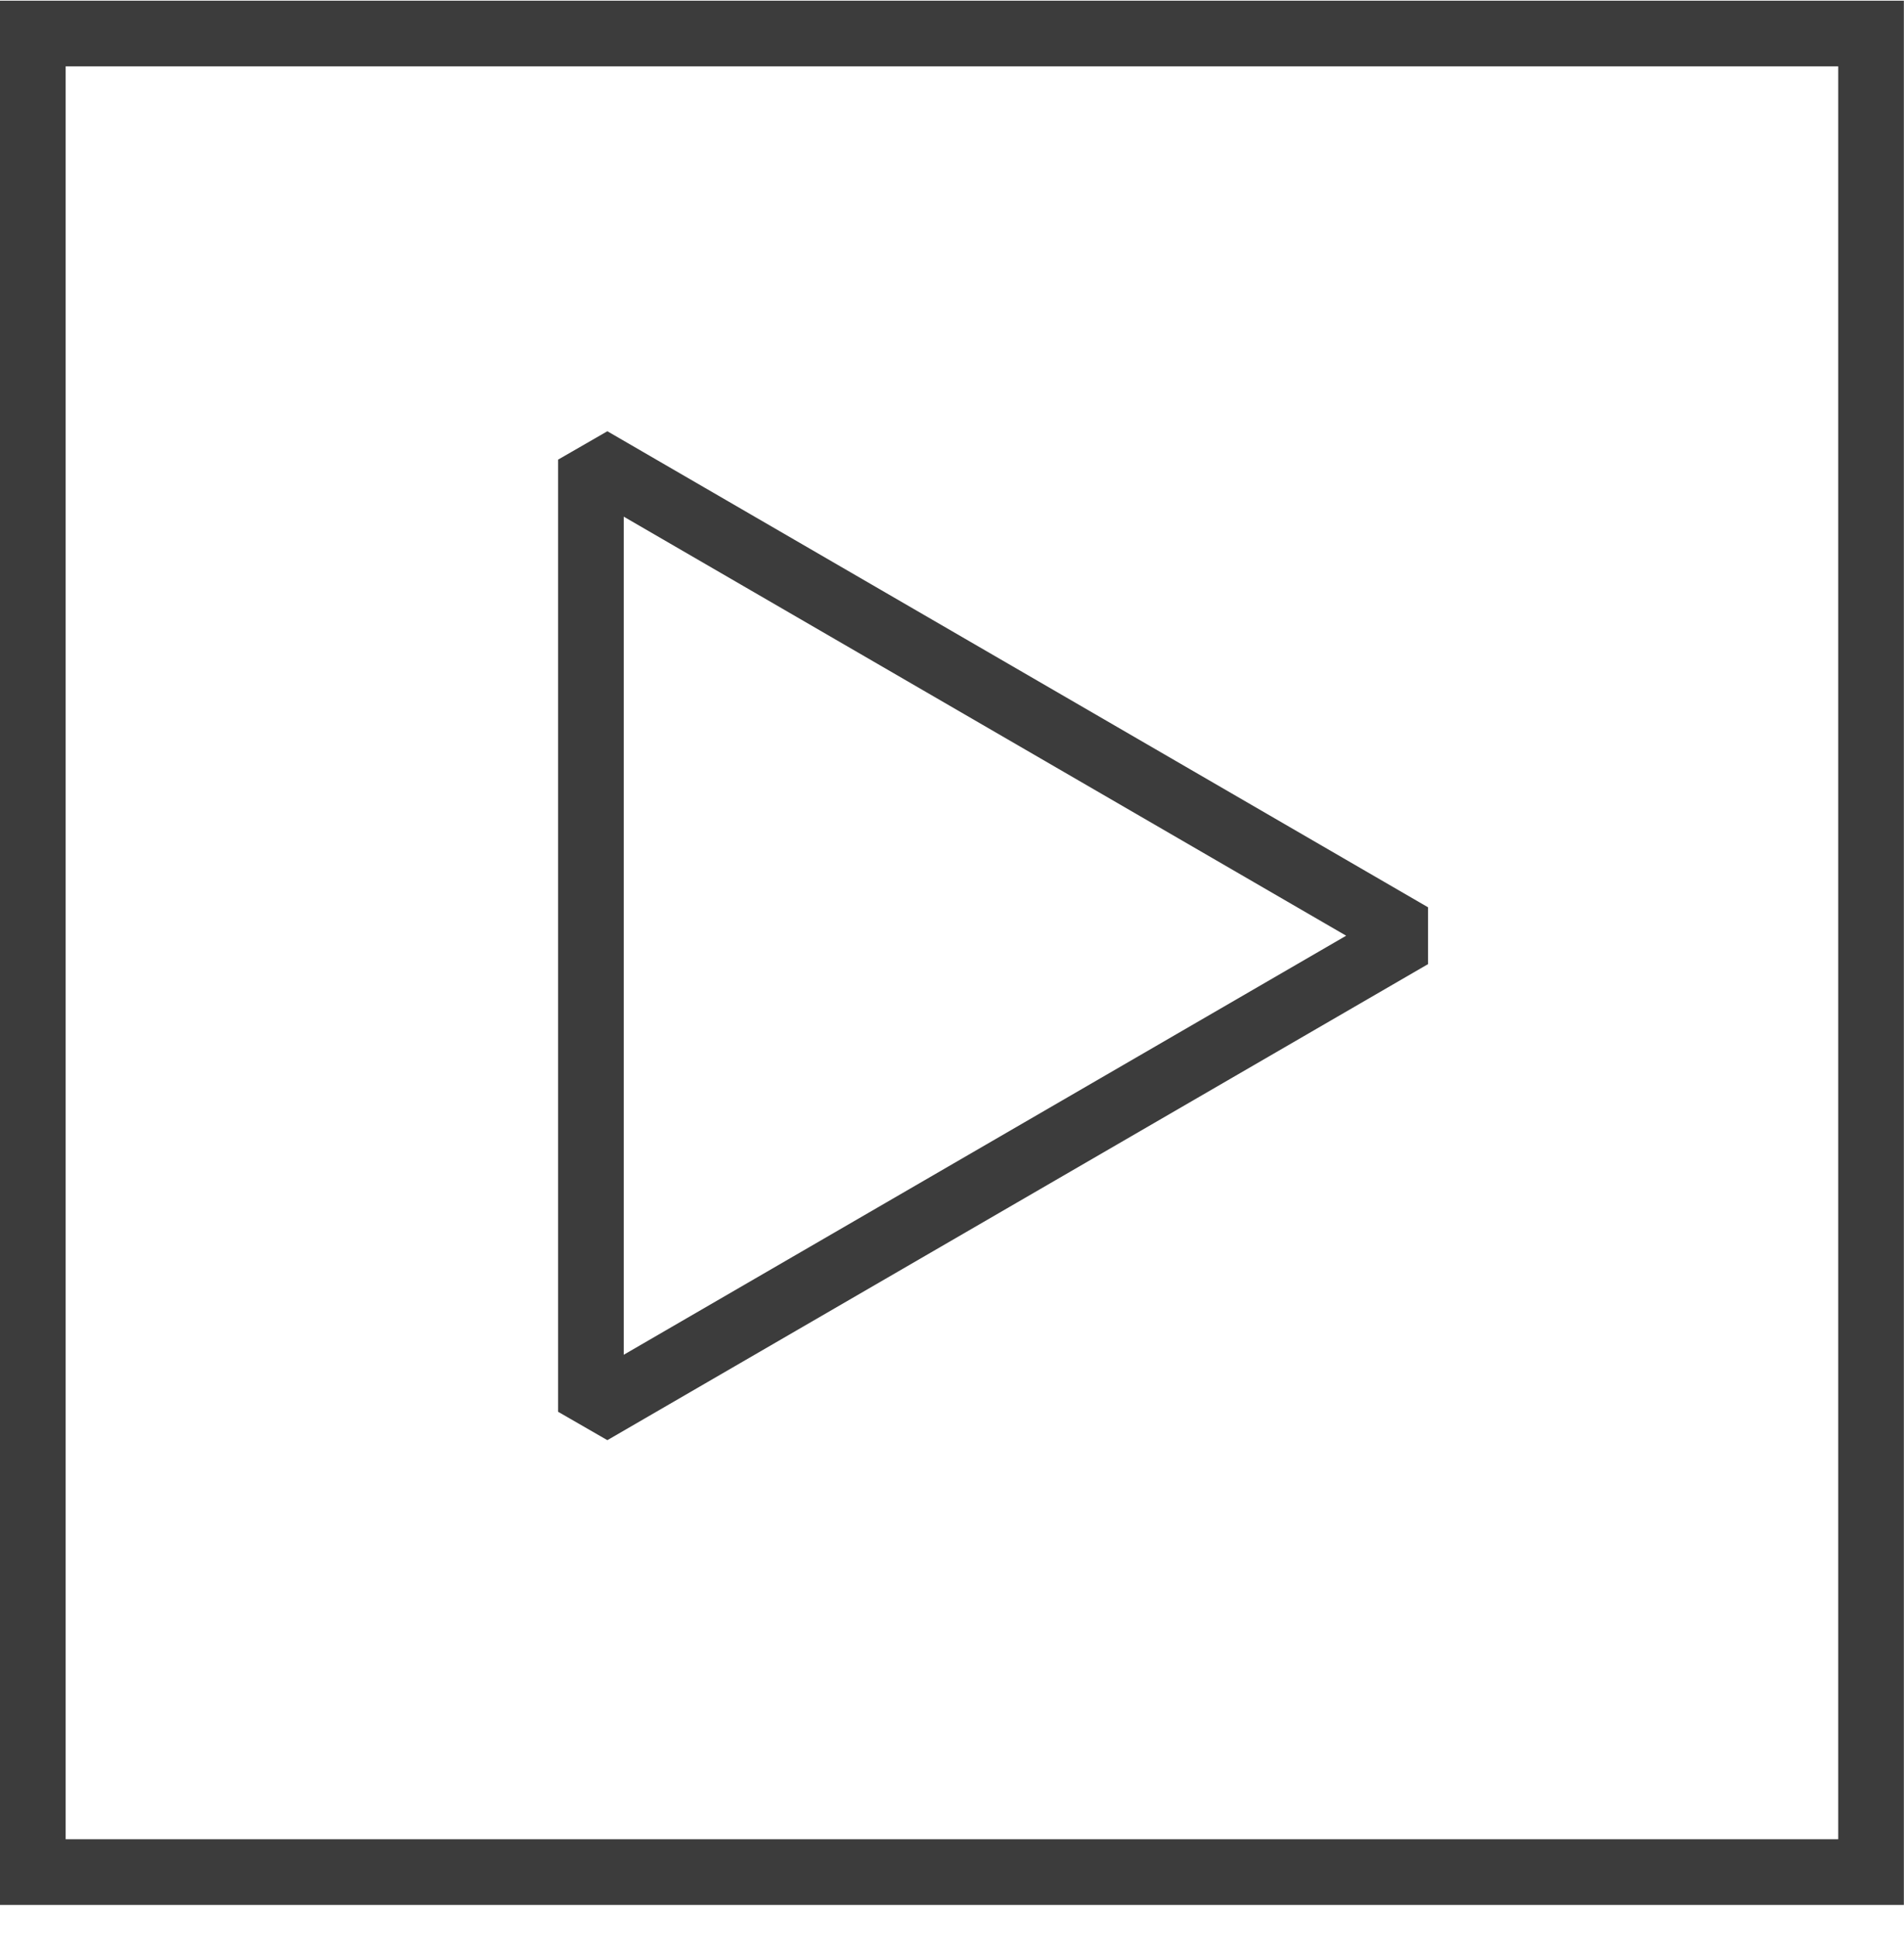
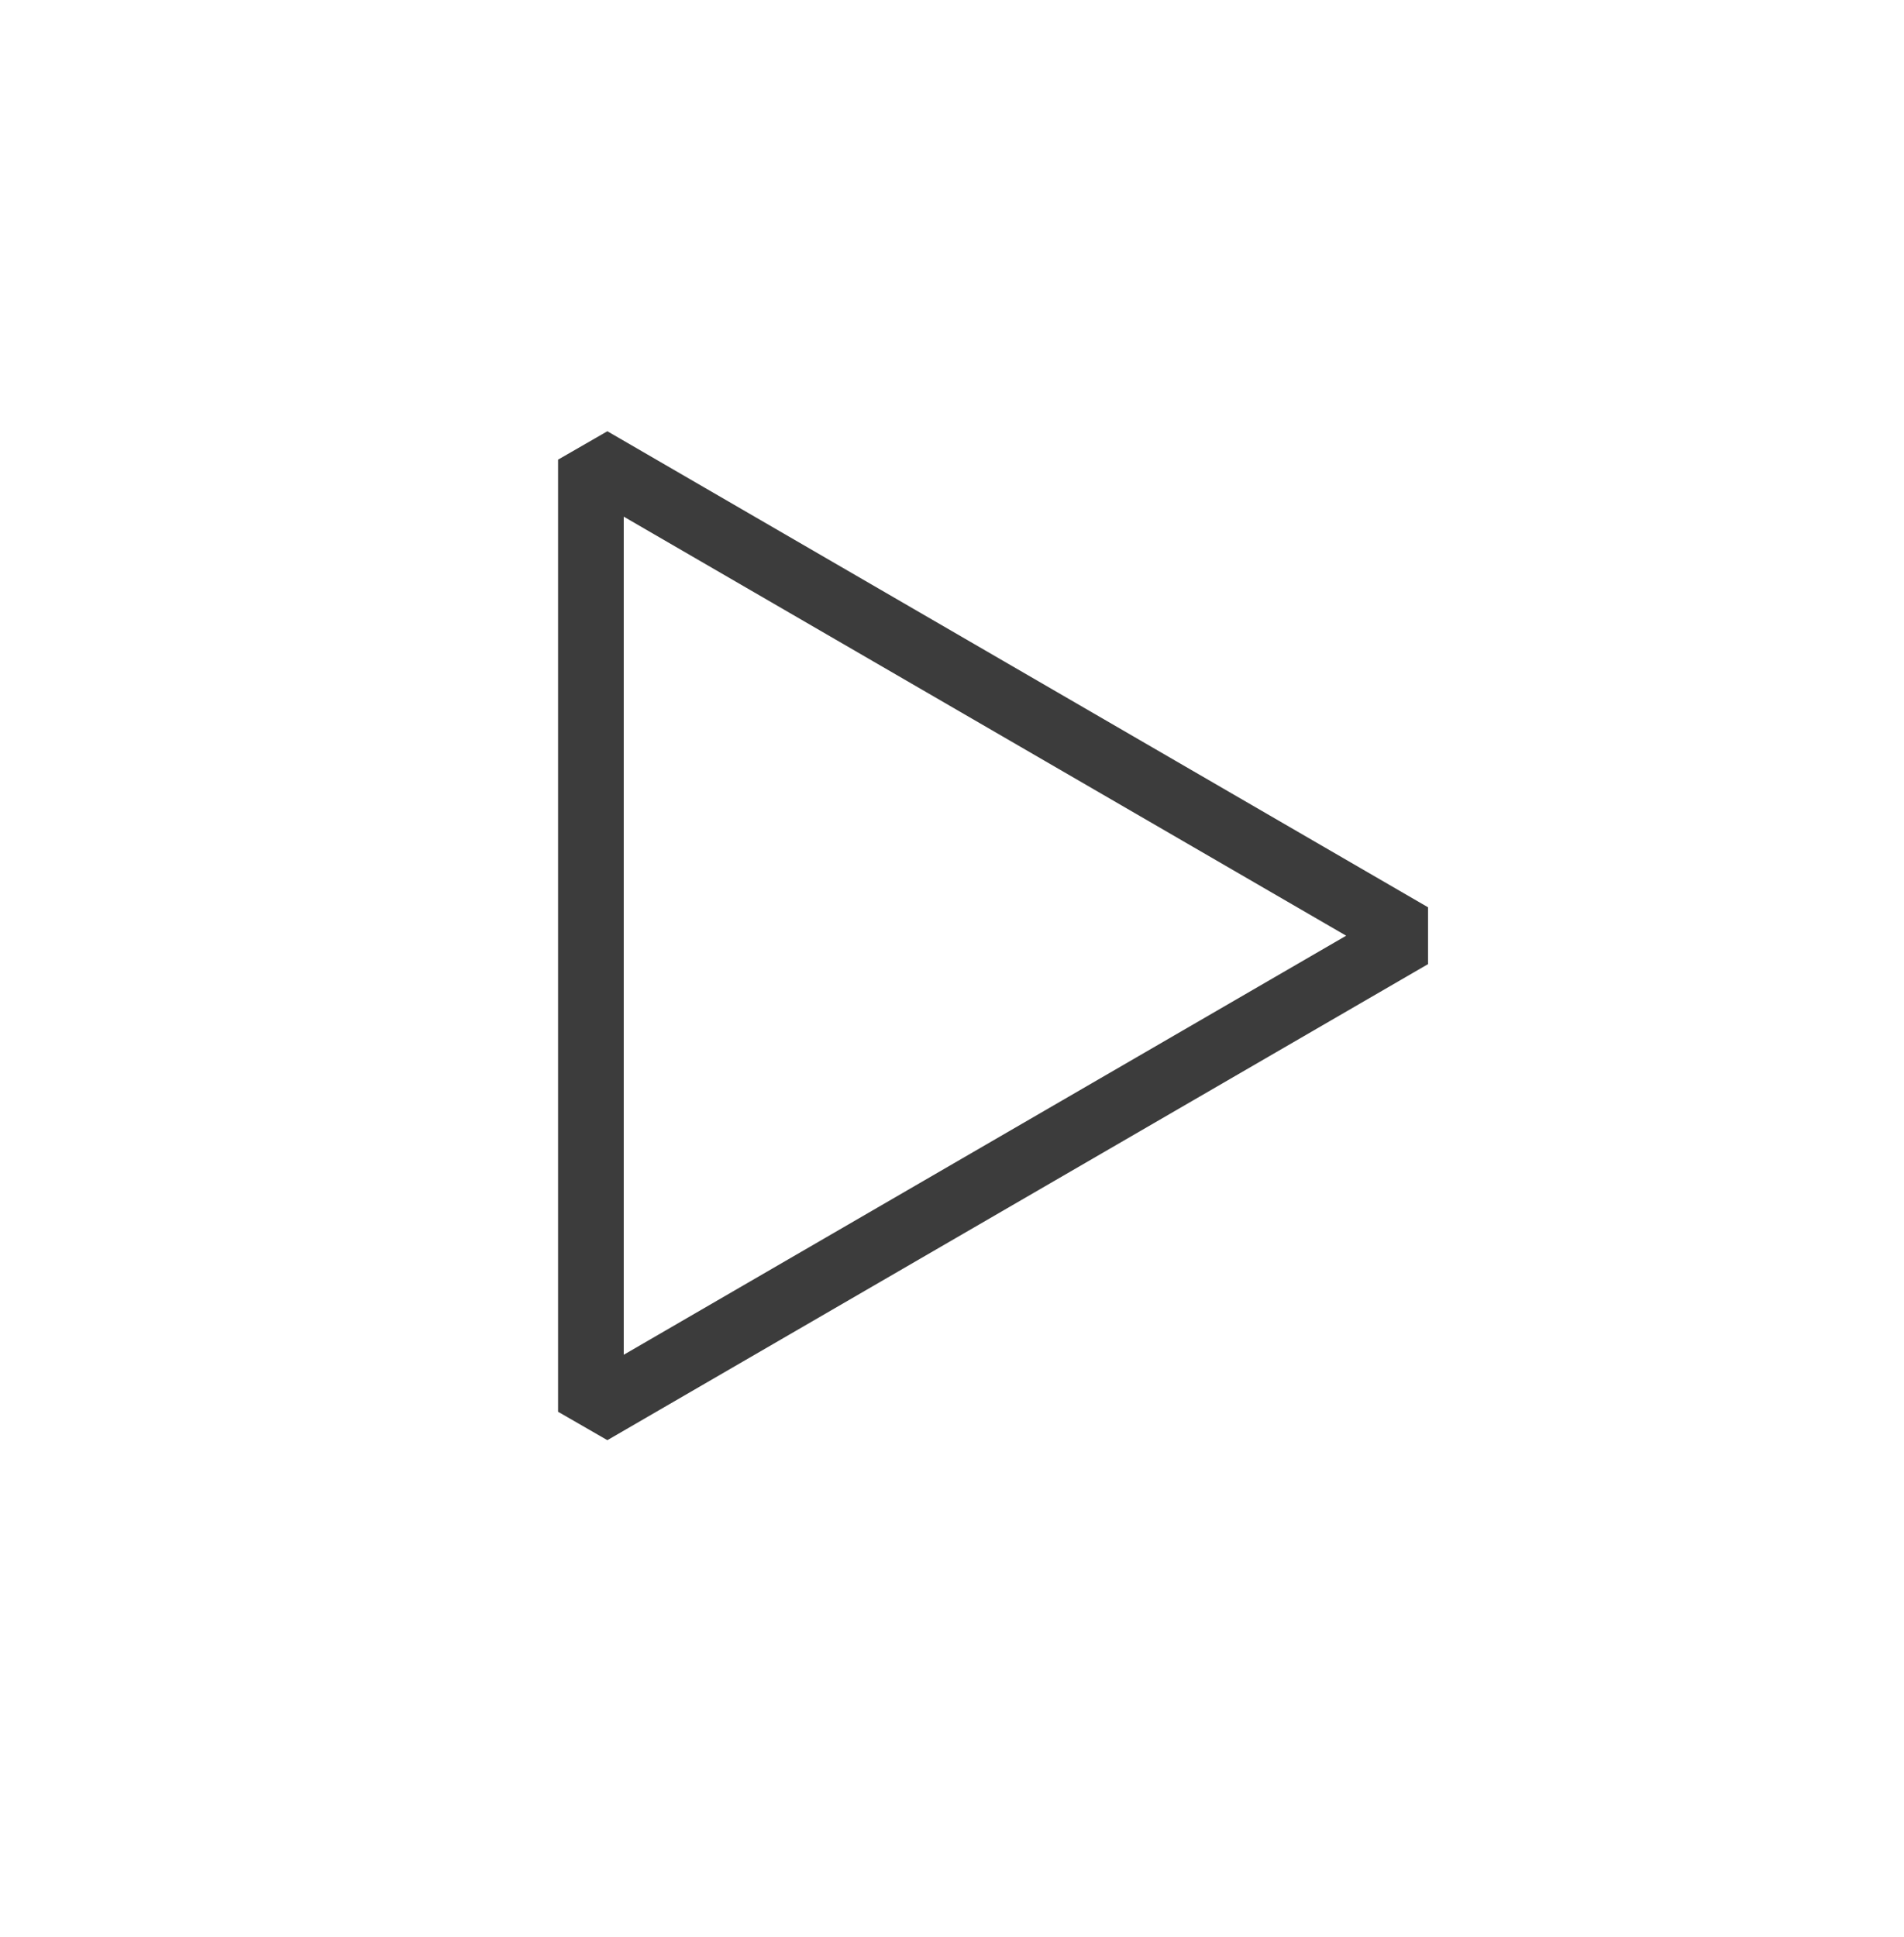
<svg xmlns="http://www.w3.org/2000/svg" width="58" height="59" viewBox="0 0 58 59" fill="none">
-   <path d="M56.996 1.021H1V57.02H56.996V1.021Z" stroke="#3C3C3C" stroke-width="2" stroke-miterlimit="1.5" />
  <path d="M18 14L43 28.5L18 43V14Z" stroke="#3C3C3C" stroke-width="2" stroke-miterlimit="1.5" stroke-linecap="square" />
</svg>